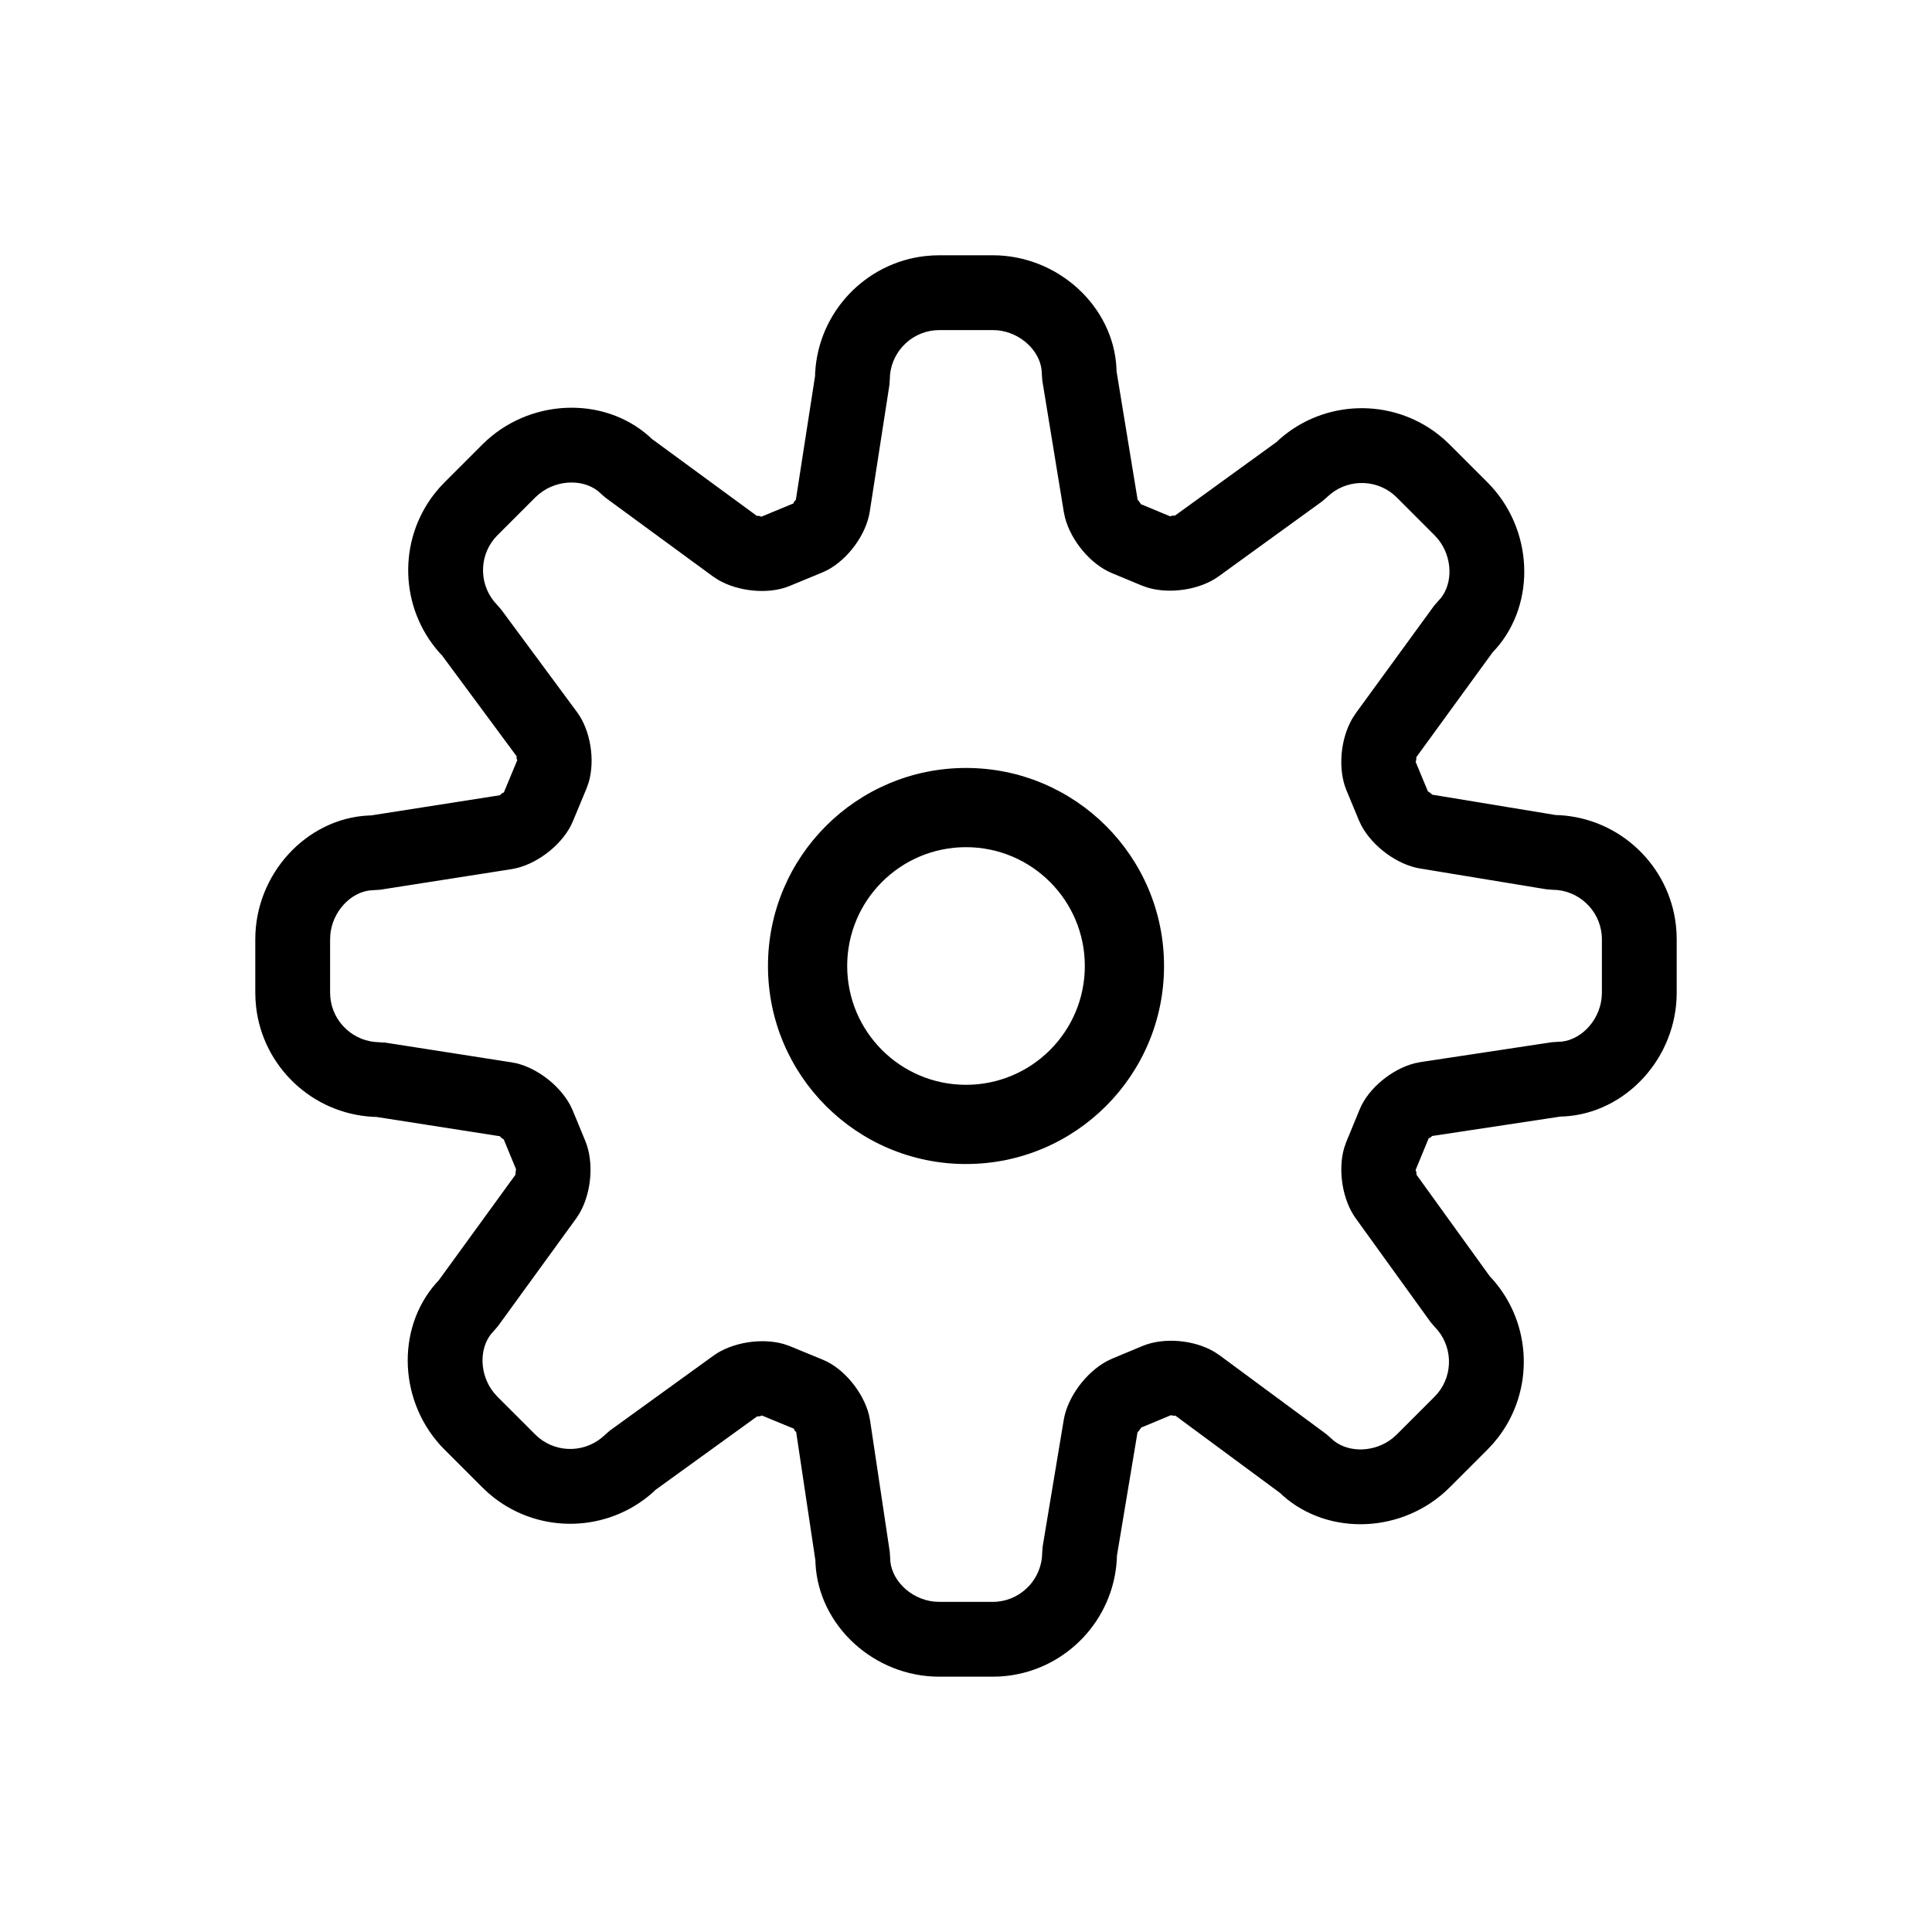
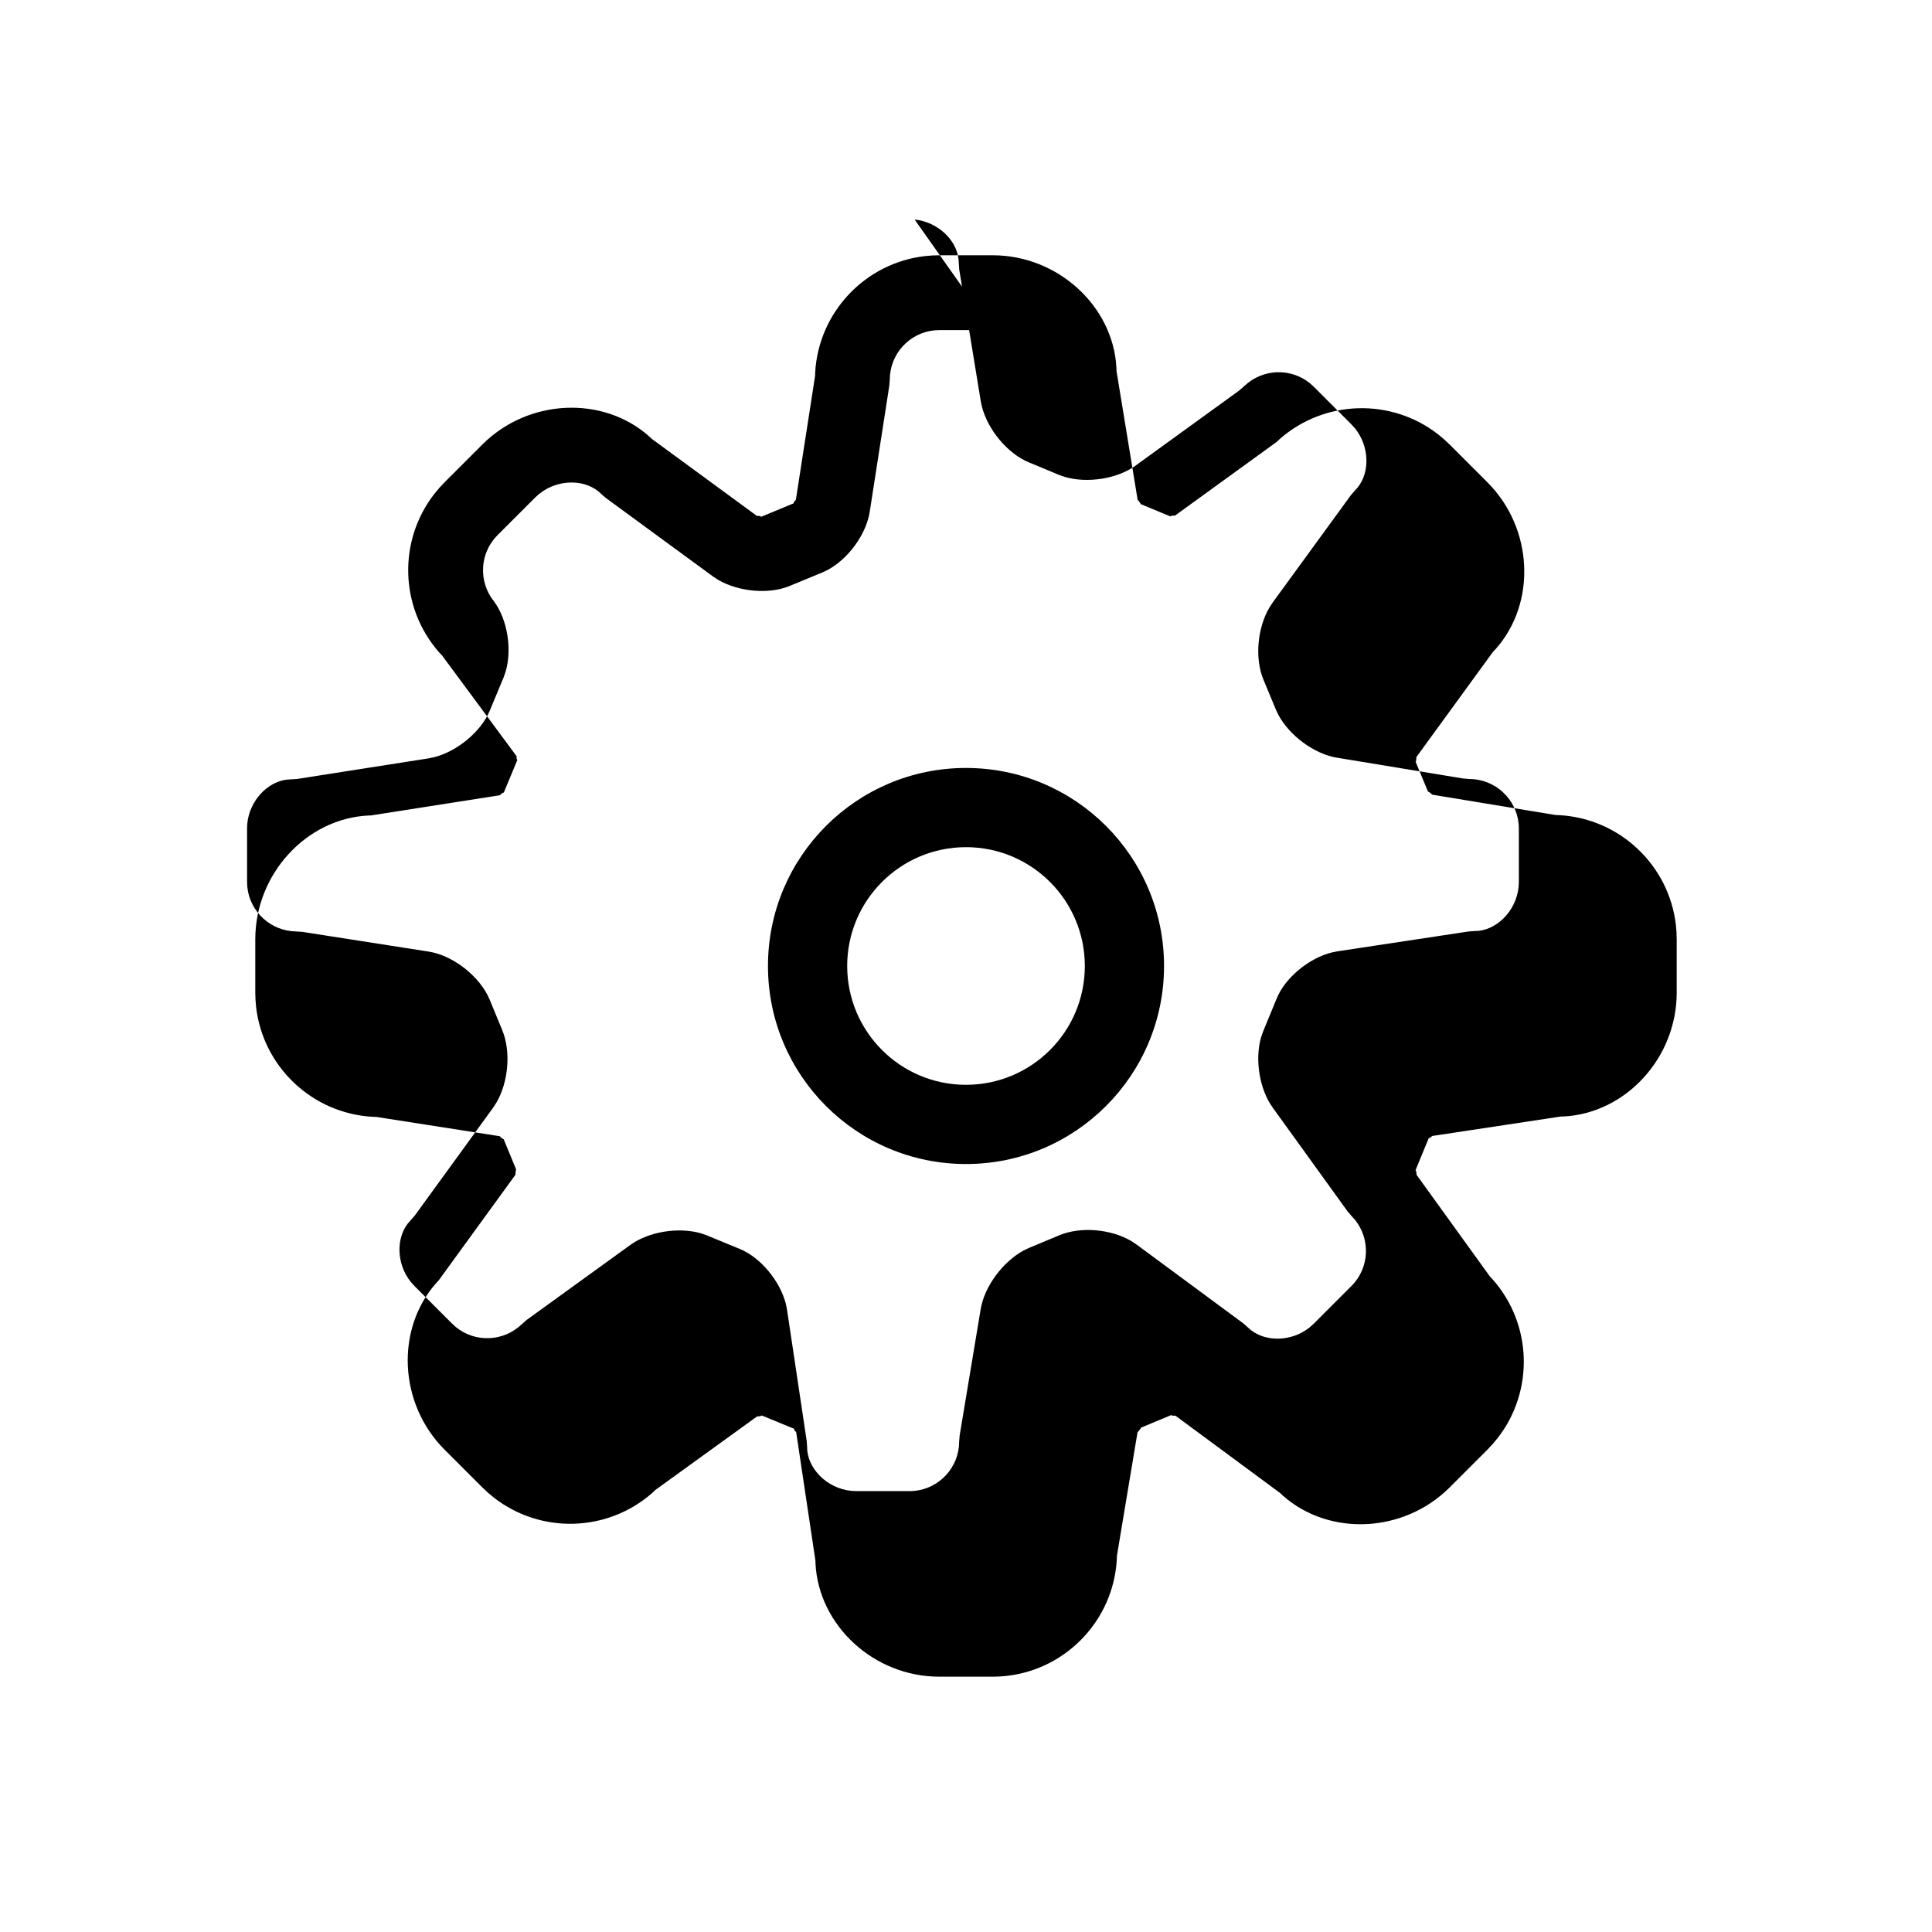
<svg xmlns="http://www.w3.org/2000/svg" fill="#000000" width="800px" height="800px" version="1.1" viewBox="144 144 512 512">
-   <path d="m407.08 211.65c17.297 0 31.961 13.52 32.789 29.871l0.012 0.777 5.609 34.191 0.043 0.008 0.293 0.336 0.461 0.656-0.016 0.09 7.941 3.301c-0.289-0.121 0.738-0.277 1.047-0.25l0.062 0.055 26.969-19.539 0.793-0.746c11.906-10.504 29.605-10.949 41.988-1.328l1.586 1.312 1.52 1.426 10.008 10.012c12.191 12.188 13.023 31.996 2.176 44.195l-0.707 0.73-20.348 27.961 0.043 0.02-0.016 0.477-0.117 0.613-0.078 0.031 3.309 7.965 0.023-0.051 0.359 0.207 0.648 0.523 0.039 0.098 32.789 5.406 0.938 0.027c16.066 0.898 29.078 13.316 30.887 29.113l0.164 1.91 0.051 1.871v14.156c0 17.316-13.535 31.953-29.953 32.805l-0.801 0.016-34.195 5.176c0.078-0.012 0.078 0.023 0.039 0.082l-0.094 0.102-0.449 0.32-0.176 0.055-0.027-0.152-3.598 8.738c0.145-0.355 0.312 0.652 0.312 0.98l-0.039 0.09 19.465 26.977 0.766 0.816c10.508 11.906 10.953 29.605 1.328 41.988l-1.312 1.586-1.426 1.52-10.008 10.008c-12.199 12.195-32.004 13.016-44.234 2.148l-0.699-0.664-27.84-20.562c0.059 0.043 0.035 0.07-0.039 0.082l-0.141 0.008-0.586-0.055-0.223-0.059-0.027-0.07-8.023 3.344c0.062-0.023 0.023 0.062-0.066 0.199l-0.734 0.922-0.102 0.055-5.473 32.816-0.02 0.895c-0.898 16.066-13.316 29.078-29.113 30.887l-1.91 0.164-1.867 0.051h-14.156c-17.32 0-31.953-13.535-32.809-29.965l-0.02-0.805-5.121-34.191c0.035 0.242-0.355-0.191-0.508-0.484l-0.062-0.18 0.148-0.027-8.777-3.613c0.336 0.137-0.676 0.305-1 0.297l-0.082-0.043-27.004 19.52-0.773 0.742c-11.906 10.508-29.605 10.953-41.988 1.328l-1.586-1.312-1.516-1.426-10.012-10.008c-12.188-12.191-13.027-32-2.18-44.188l0.641-0.691 20.371-28.039-0.031 0.004-0.012-0.277 0.125-0.973 0.055-0.09-3.324-8.055c0.094 0.223-0.75-0.414-0.926-0.652l0.023-0.086-32.812-5.129-0.988-0.031c-16.066-0.898-29.078-13.316-30.887-29.113l-0.16-1.91-0.055-1.867v-14.156c0-17.312 13.527-31.957 29.918-32.801l0.746-0.02 34.234-5.363-0.039-0.02 0.168-0.195 0.527-0.395 0.211-0.102 0.062 0.086 3.664-8.809c-0.152 0.367-0.309-0.547-0.25-0.777l0.082-0.016-19.809-26.781-0.766-0.816c-10.504-11.906-10.949-29.605-1.328-41.988l1.312-1.586 1.426-1.516 10.012-10.012c12.191-12.191 32-13.02 44.211-2.164l0.699 0.66 27.926 20.469c-0.168-0.121 0.461-0.078 0.816 0.02l0.199 0.082-0.051 0.113 8.777-3.633c-0.359 0.152 0.199-0.637 0.414-0.809l0.078 0.012 5.106-32.902 0.027-0.906c0.898-16.066 13.316-29.078 29.113-30.887l1.91-0.16 1.871-0.055zm0 19.828h-14.156c-6.777 0-12.379 5.18-13.055 11.801l-0.066 1.344-0.117 1.52-5.191 33.434c-0.914 5.992-5.68 12.527-11.137 15.453l-1.379 0.652-8.777 3.629c-5.496 2.269-13.508 1.488-18.867-1.633l-1.391-0.91-28.414-20.82-1.211-1.051c-3.894-3.969-11.359-4.098-16.426-0.008l-1.047 0.941-10.012 10.012c-4.769 4.769-5.086 12.348-0.938 17.504l1.918 2.184 20.09 27.172c3.59 4.828 4.848 12.738 3.098 18.66l-0.551 1.562-3.668 8.809c-2.309 5.543-8.609 10.719-14.656 12.277l-1.504 0.316-34.844 5.461-2.738 0.18c-5.152 0.59-9.887 5.555-10.496 11.633l-0.062 1.32v14.156c0 6.777 5.18 12.375 11.801 13.051l2.871 0.188 33.434 5.223c6.023 0.922 12.582 5.809 15.539 11.367l0.66 1.398 3.324 8.059c2.336 5.664 1.637 13.684-1.504 19.129l-0.918 1.418-20.738 28.555-1.863 2.133c-3.137 4.016-2.992 10.727 0.738 15.426l1.008 1.133 10.012 10.008c4.769 4.773 12.348 5.086 17.504 0.941l2.266-1.98 27.434-19.84c4.871-3.547 12.801-4.805 18.719-3.082l1.562 0.543 8.773 3.613c5.531 2.281 10.66 8.555 12.176 14.586l0.301 1.5 5.211 34.781 0.109 1.555c-0.047 5.617 5.184 11.02 11.703 11.672l1.32 0.066h14.156c6.777 0 12.375-5.184 13.051-11.805l0.066-1.34 0.137-1.629 5.566-33.438c0.984-6.027 5.891-12.605 11.438-15.582l1.395-0.668 8.023-3.344c5.644-2.356 13.621-1.652 19.02 1.516l1.406 0.926 28.293 20.895 2.07 1.82c4.059 3.172 10.777 3.035 15.48-0.699l1.133-1.008 10.008-10.008c4.773-4.773 5.086-12.352 0.941-17.508l-0.957-1.066-1.031-1.207-19.812-27.461c-3.539-4.871-4.805-12.789-3.09-18.691l0.543-1.559 3.602-8.738c2.273-5.516 8.543-10.629 14.57-12.152l1.5-0.301 34.797-5.266 1.57-0.109c5.606 0.047 11.004-5.184 11.656-11.703l0.066-1.316v-14.156c0-6.777-5.184-12.379-11.805-13.055l-1.34-0.066-1.613-0.133-33.434-5.508c-6.016-0.969-12.578-5.836-15.535-11.352l-0.66-1.391-3.305-7.965c-2.332-5.617-1.609-13.586 1.535-19.004l0.918-1.414 20.766-28.504 1.859-2.121c3.141-4.023 2.996-10.738-0.734-15.438l-1.008-1.129-10.008-10.012c-4.773-4.769-12.352-5.086-17.508-0.938l-2.258 1.973-27.414 19.859c-4.879 3.559-12.848 4.777-18.805 3.016l-1.57-0.555-7.941-3.301c-5.644-2.344-10.809-8.574-12.414-14.672l-0.324-1.52-5.711-34.91-0.188-2.805c-0.59-5.102-5.555-9.828-11.629-10.438zm-7.078 116.04c28.984 0 52.48 23.496 52.48 52.48s-23.496 52.48-52.48 52.48-52.48-23.496-52.48-52.48 23.496-52.48 52.48-52.48zm0 20.992c-17.391 0-31.488 14.098-31.488 31.488s14.098 31.488 31.488 31.488 31.488-14.098 31.488-31.488-14.098-31.488-31.488-31.488z" />
+   <path d="m407.08 211.65c17.297 0 31.961 13.52 32.789 29.871l0.012 0.777 5.609 34.191 0.043 0.008 0.293 0.336 0.461 0.656-0.016 0.09 7.941 3.301c-0.289-0.121 0.738-0.277 1.047-0.25l0.062 0.055 26.969-19.539 0.793-0.746c11.906-10.504 29.605-10.949 41.988-1.328l1.586 1.312 1.52 1.426 10.008 10.012c12.191 12.188 13.023 31.996 2.176 44.195l-0.707 0.73-20.348 27.961 0.043 0.02-0.016 0.477-0.117 0.613-0.078 0.031 3.309 7.965 0.023-0.051 0.359 0.207 0.648 0.523 0.039 0.098 32.789 5.406 0.938 0.027c16.066 0.898 29.078 13.316 30.887 29.113l0.164 1.91 0.051 1.871v14.156c0 17.316-13.535 31.953-29.953 32.805l-0.801 0.016-34.195 5.176c0.078-0.012 0.078 0.023 0.039 0.082l-0.094 0.102-0.449 0.32-0.176 0.055-0.027-0.152-3.598 8.738c0.145-0.355 0.312 0.652 0.312 0.98l-0.039 0.09 19.465 26.977 0.766 0.816c10.508 11.906 10.953 29.605 1.328 41.988l-1.312 1.586-1.426 1.52-10.008 10.008c-12.199 12.195-32.004 13.016-44.234 2.148l-0.699-0.664-27.84-20.562c0.059 0.043 0.035 0.07-0.039 0.082l-0.141 0.008-0.586-0.055-0.223-0.059-0.027-0.07-8.023 3.344c0.062-0.023 0.023 0.062-0.066 0.199l-0.734 0.922-0.102 0.055-5.473 32.816-0.02 0.895c-0.898 16.066-13.316 29.078-29.113 30.887l-1.91 0.164-1.867 0.051h-14.156c-17.32 0-31.953-13.535-32.809-29.965l-0.02-0.805-5.121-34.191c0.035 0.242-0.355-0.191-0.508-0.484l-0.062-0.18 0.148-0.027-8.777-3.613c0.336 0.137-0.676 0.305-1 0.297l-0.082-0.043-27.004 19.52-0.773 0.742c-11.906 10.508-29.605 10.953-41.988 1.328l-1.586-1.312-1.516-1.426-10.012-10.008c-12.188-12.191-13.027-32-2.18-44.188l0.641-0.691 20.371-28.039-0.031 0.004-0.012-0.277 0.125-0.973 0.055-0.09-3.324-8.055c0.094 0.223-0.75-0.414-0.926-0.652l0.023-0.086-32.812-5.129-0.988-0.031c-16.066-0.898-29.078-13.316-30.887-29.113l-0.16-1.91-0.055-1.867v-14.156c0-17.312 13.527-31.957 29.918-32.801l0.746-0.02 34.234-5.363-0.039-0.02 0.168-0.195 0.527-0.395 0.211-0.102 0.062 0.086 3.664-8.809c-0.152 0.367-0.309-0.547-0.25-0.777l0.082-0.016-19.809-26.781-0.766-0.816c-10.504-11.906-10.949-29.605-1.328-41.988l1.312-1.586 1.426-1.516 10.012-10.012c12.191-12.191 32-13.02 44.211-2.164l0.699 0.66 27.926 20.469c-0.168-0.121 0.461-0.078 0.816 0.02l0.199 0.082-0.051 0.113 8.777-3.633c-0.359 0.152 0.199-0.637 0.414-0.809l0.078 0.012 5.106-32.902 0.027-0.906c0.898-16.066 13.316-29.078 29.113-30.887l1.91-0.16 1.871-0.055zm0 19.828h-14.156c-6.777 0-12.379 5.18-13.055 11.801l-0.066 1.344-0.117 1.52-5.191 33.434c-0.914 5.992-5.68 12.527-11.137 15.453l-1.379 0.652-8.777 3.629c-5.496 2.269-13.508 1.488-18.867-1.633l-1.391-0.91-28.414-20.82-1.211-1.051c-3.894-3.969-11.359-4.098-16.426-0.008l-1.047 0.941-10.012 10.012c-4.769 4.769-5.086 12.348-0.938 17.504c3.59 4.828 4.848 12.738 3.098 18.66l-0.551 1.562-3.668 8.809c-2.309 5.543-8.609 10.719-14.656 12.277l-1.504 0.316-34.844 5.461-2.738 0.18c-5.152 0.59-9.887 5.555-10.496 11.633l-0.062 1.32v14.156c0 6.777 5.18 12.375 11.801 13.051l2.871 0.188 33.434 5.223c6.023 0.922 12.582 5.809 15.539 11.367l0.66 1.398 3.324 8.059c2.336 5.664 1.637 13.684-1.504 19.129l-0.918 1.418-20.738 28.555-1.863 2.133c-3.137 4.016-2.992 10.727 0.738 15.426l1.008 1.133 10.012 10.008c4.769 4.773 12.348 5.086 17.504 0.941l2.266-1.98 27.434-19.84c4.871-3.547 12.801-4.805 18.719-3.082l1.562 0.543 8.773 3.613c5.531 2.281 10.66 8.555 12.176 14.586l0.301 1.5 5.211 34.781 0.109 1.555c-0.047 5.617 5.184 11.02 11.703 11.672l1.32 0.066h14.156c6.777 0 12.375-5.184 13.051-11.805l0.066-1.34 0.137-1.629 5.566-33.438c0.984-6.027 5.891-12.605 11.438-15.582l1.395-0.668 8.023-3.344c5.644-2.356 13.621-1.652 19.02 1.516l1.406 0.926 28.293 20.895 2.07 1.82c4.059 3.172 10.777 3.035 15.48-0.699l1.133-1.008 10.008-10.008c4.773-4.773 5.086-12.352 0.941-17.508l-0.957-1.066-1.031-1.207-19.812-27.461c-3.539-4.871-4.805-12.789-3.09-18.691l0.543-1.559 3.602-8.738c2.273-5.516 8.543-10.629 14.57-12.152l1.5-0.301 34.797-5.266 1.57-0.109c5.606 0.047 11.004-5.184 11.656-11.703l0.066-1.316v-14.156c0-6.777-5.184-12.379-11.805-13.055l-1.34-0.066-1.613-0.133-33.434-5.508c-6.016-0.969-12.578-5.836-15.535-11.352l-0.66-1.391-3.305-7.965c-2.332-5.617-1.609-13.586 1.535-19.004l0.918-1.414 20.766-28.504 1.859-2.121c3.141-4.023 2.996-10.738-0.734-15.438l-1.008-1.129-10.008-10.012c-4.773-4.769-12.352-5.086-17.508-0.938l-2.258 1.973-27.414 19.859c-4.879 3.559-12.848 4.777-18.805 3.016l-1.57-0.555-7.941-3.301c-5.644-2.344-10.809-8.574-12.414-14.672l-0.324-1.52-5.711-34.91-0.188-2.805c-0.59-5.102-5.555-9.828-11.629-10.438zm-7.078 116.04c28.984 0 52.48 23.496 52.48 52.48s-23.496 52.48-52.48 52.48-52.48-23.496-52.48-52.48 23.496-52.48 52.48-52.48zm0 20.992c-17.391 0-31.488 14.098-31.488 31.488s14.098 31.488 31.488 31.488 31.488-14.098 31.488-31.488-14.098-31.488-31.488-31.488z" />
</svg>